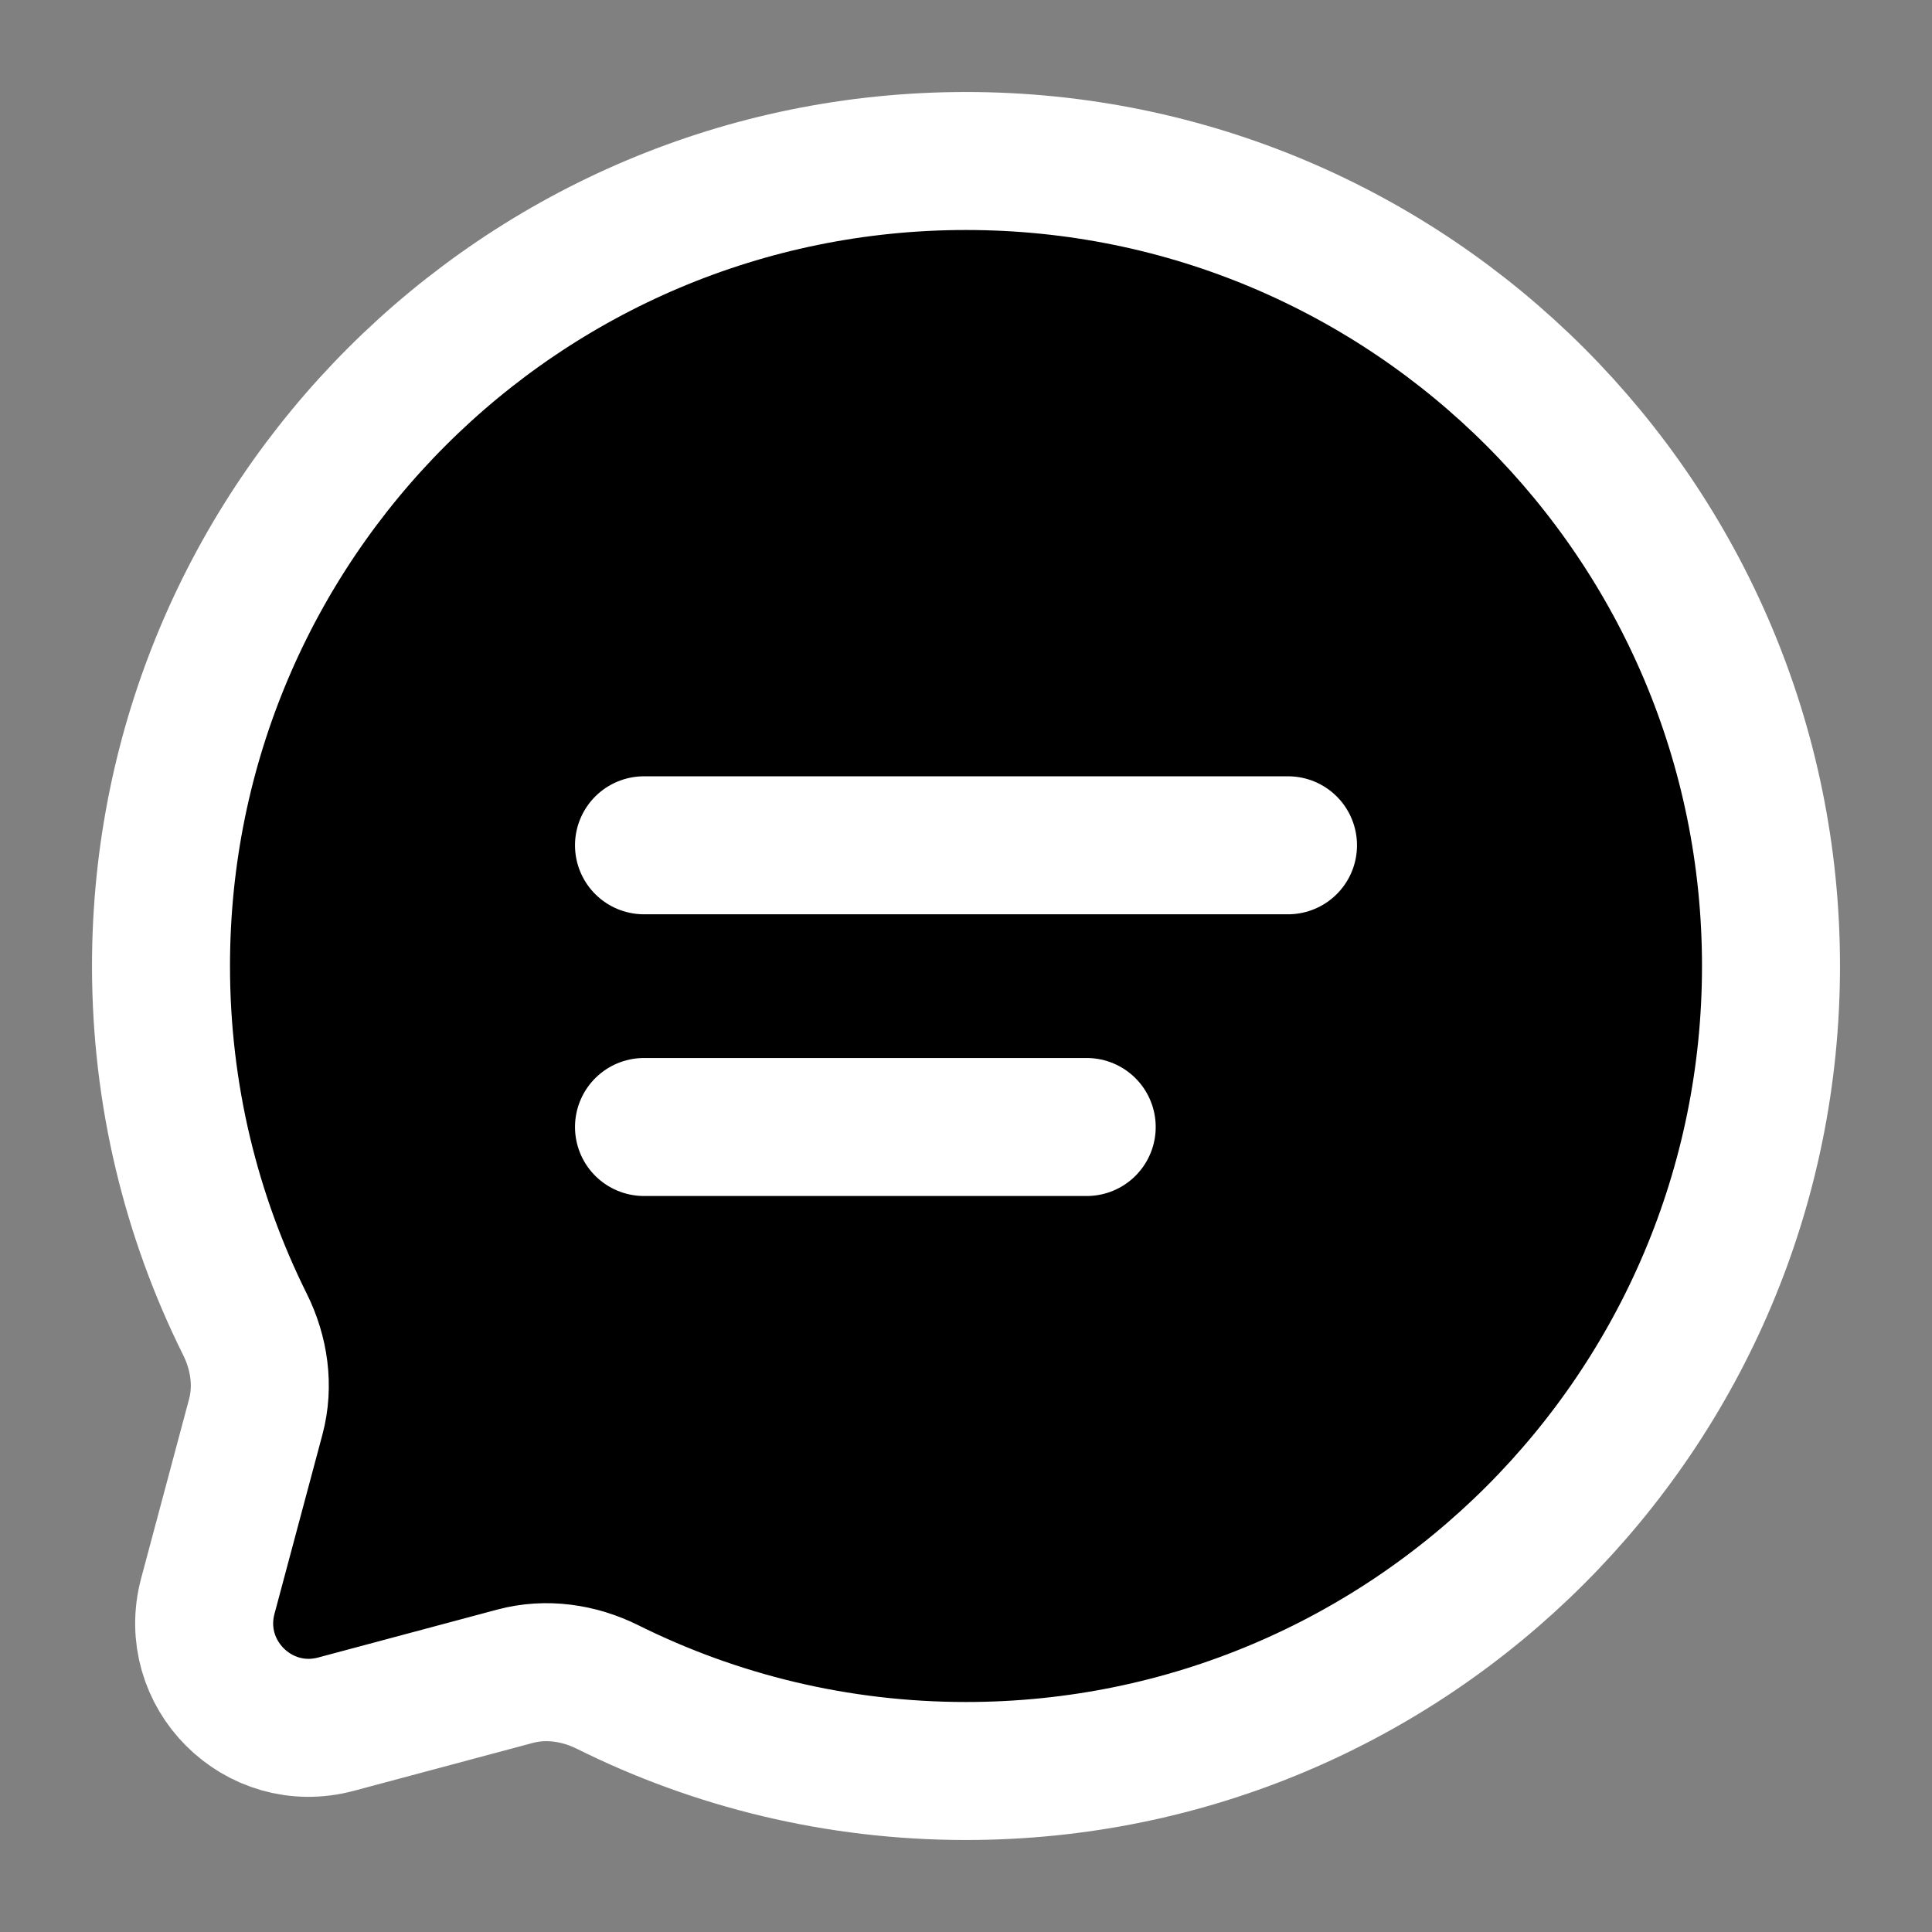
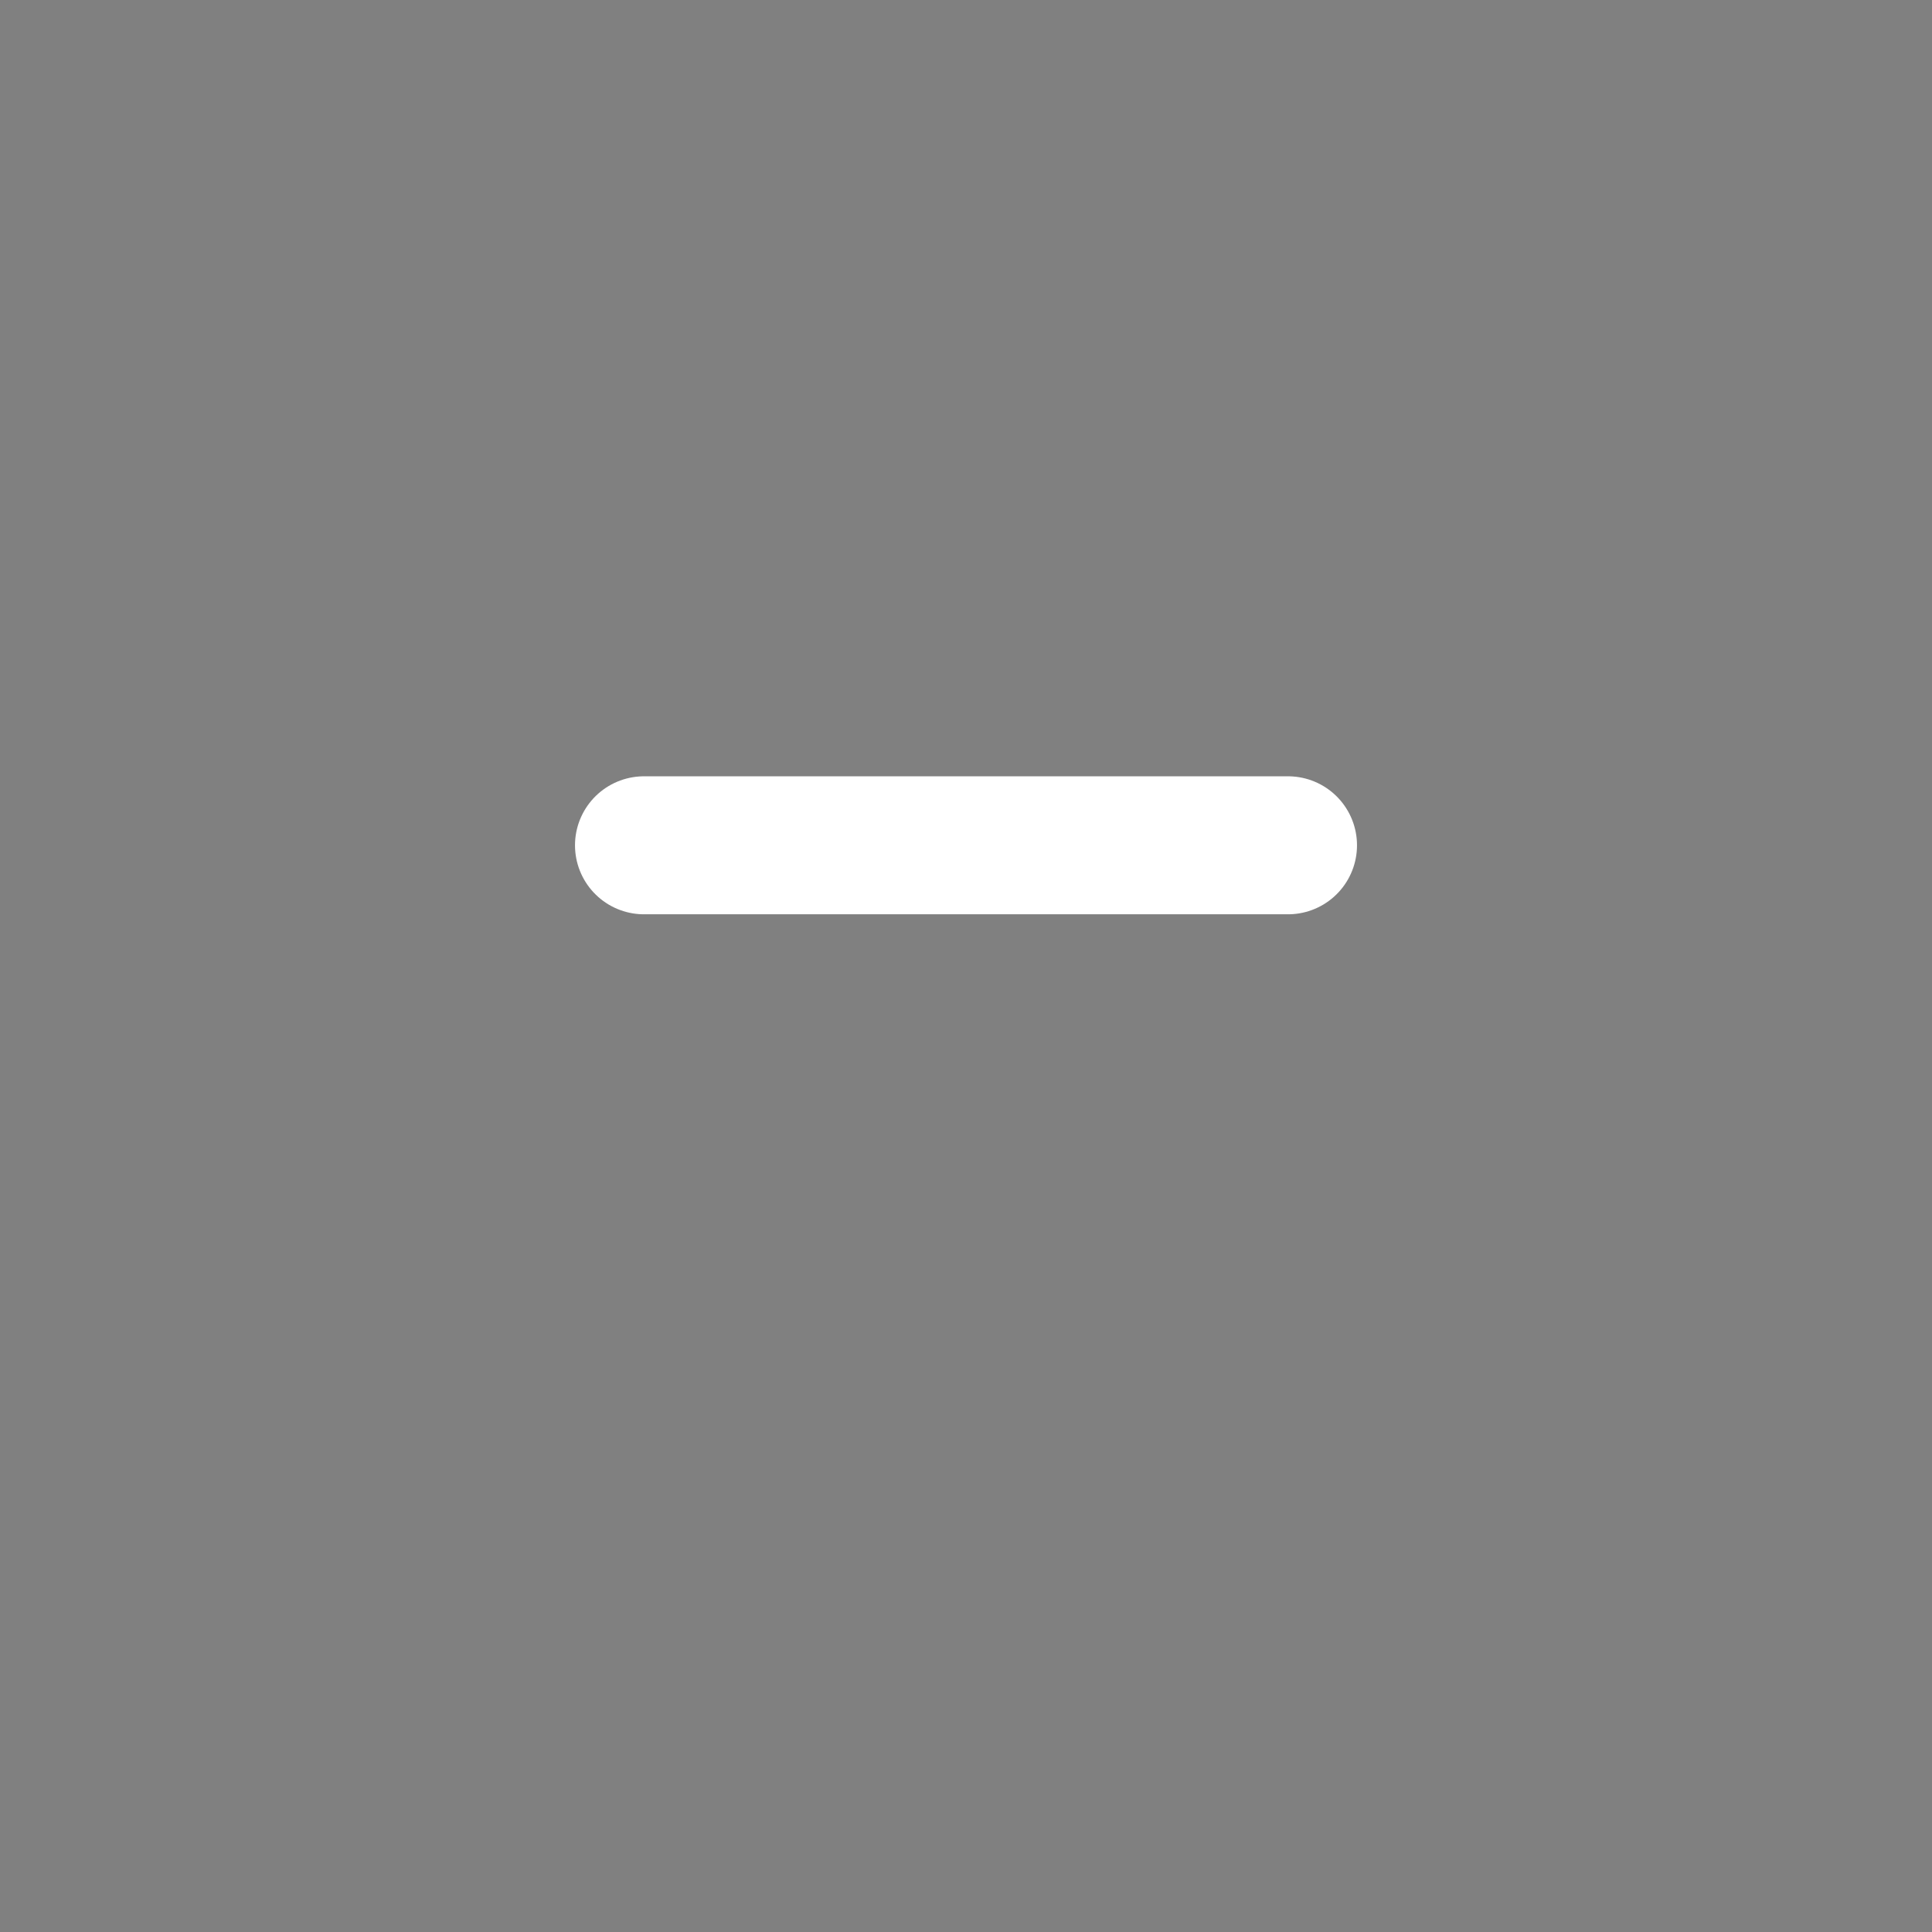
<svg xmlns="http://www.w3.org/2000/svg" width="21" height="21" viewBox="0 0 21 21" fill="#000000">
  <rect x="0" y="0" width="21" height="21" fill="#808080" stroke="none" />
-   <path d="M10.5 19.25C15.332 19.25 19.25 15.332 19.25 10.5C19.25 5.668 15.332 1.75 10.5 1.75C5.668 1.75 1.75 5.668 1.75 10.5C1.75 11.9 2.079 13.223 2.663 14.396C2.818 14.708 2.87 15.064 2.78 15.4L2.259 17.348C2.033 18.194 2.806 18.967 3.652 18.741L5.599 18.22C5.936 18.13 6.292 18.182 6.604 18.337C7.777 18.921 9.1 19.25 10.5 19.25Z" stroke="white" stroke-width="1.5" />
  <path d="M7 9.188H14" stroke="white" stroke-width="1.5" stroke-linecap="round" />
-   <path d="M7 12.25H11.812" stroke="white" stroke-width="1.5" stroke-linecap="round" />
</svg>